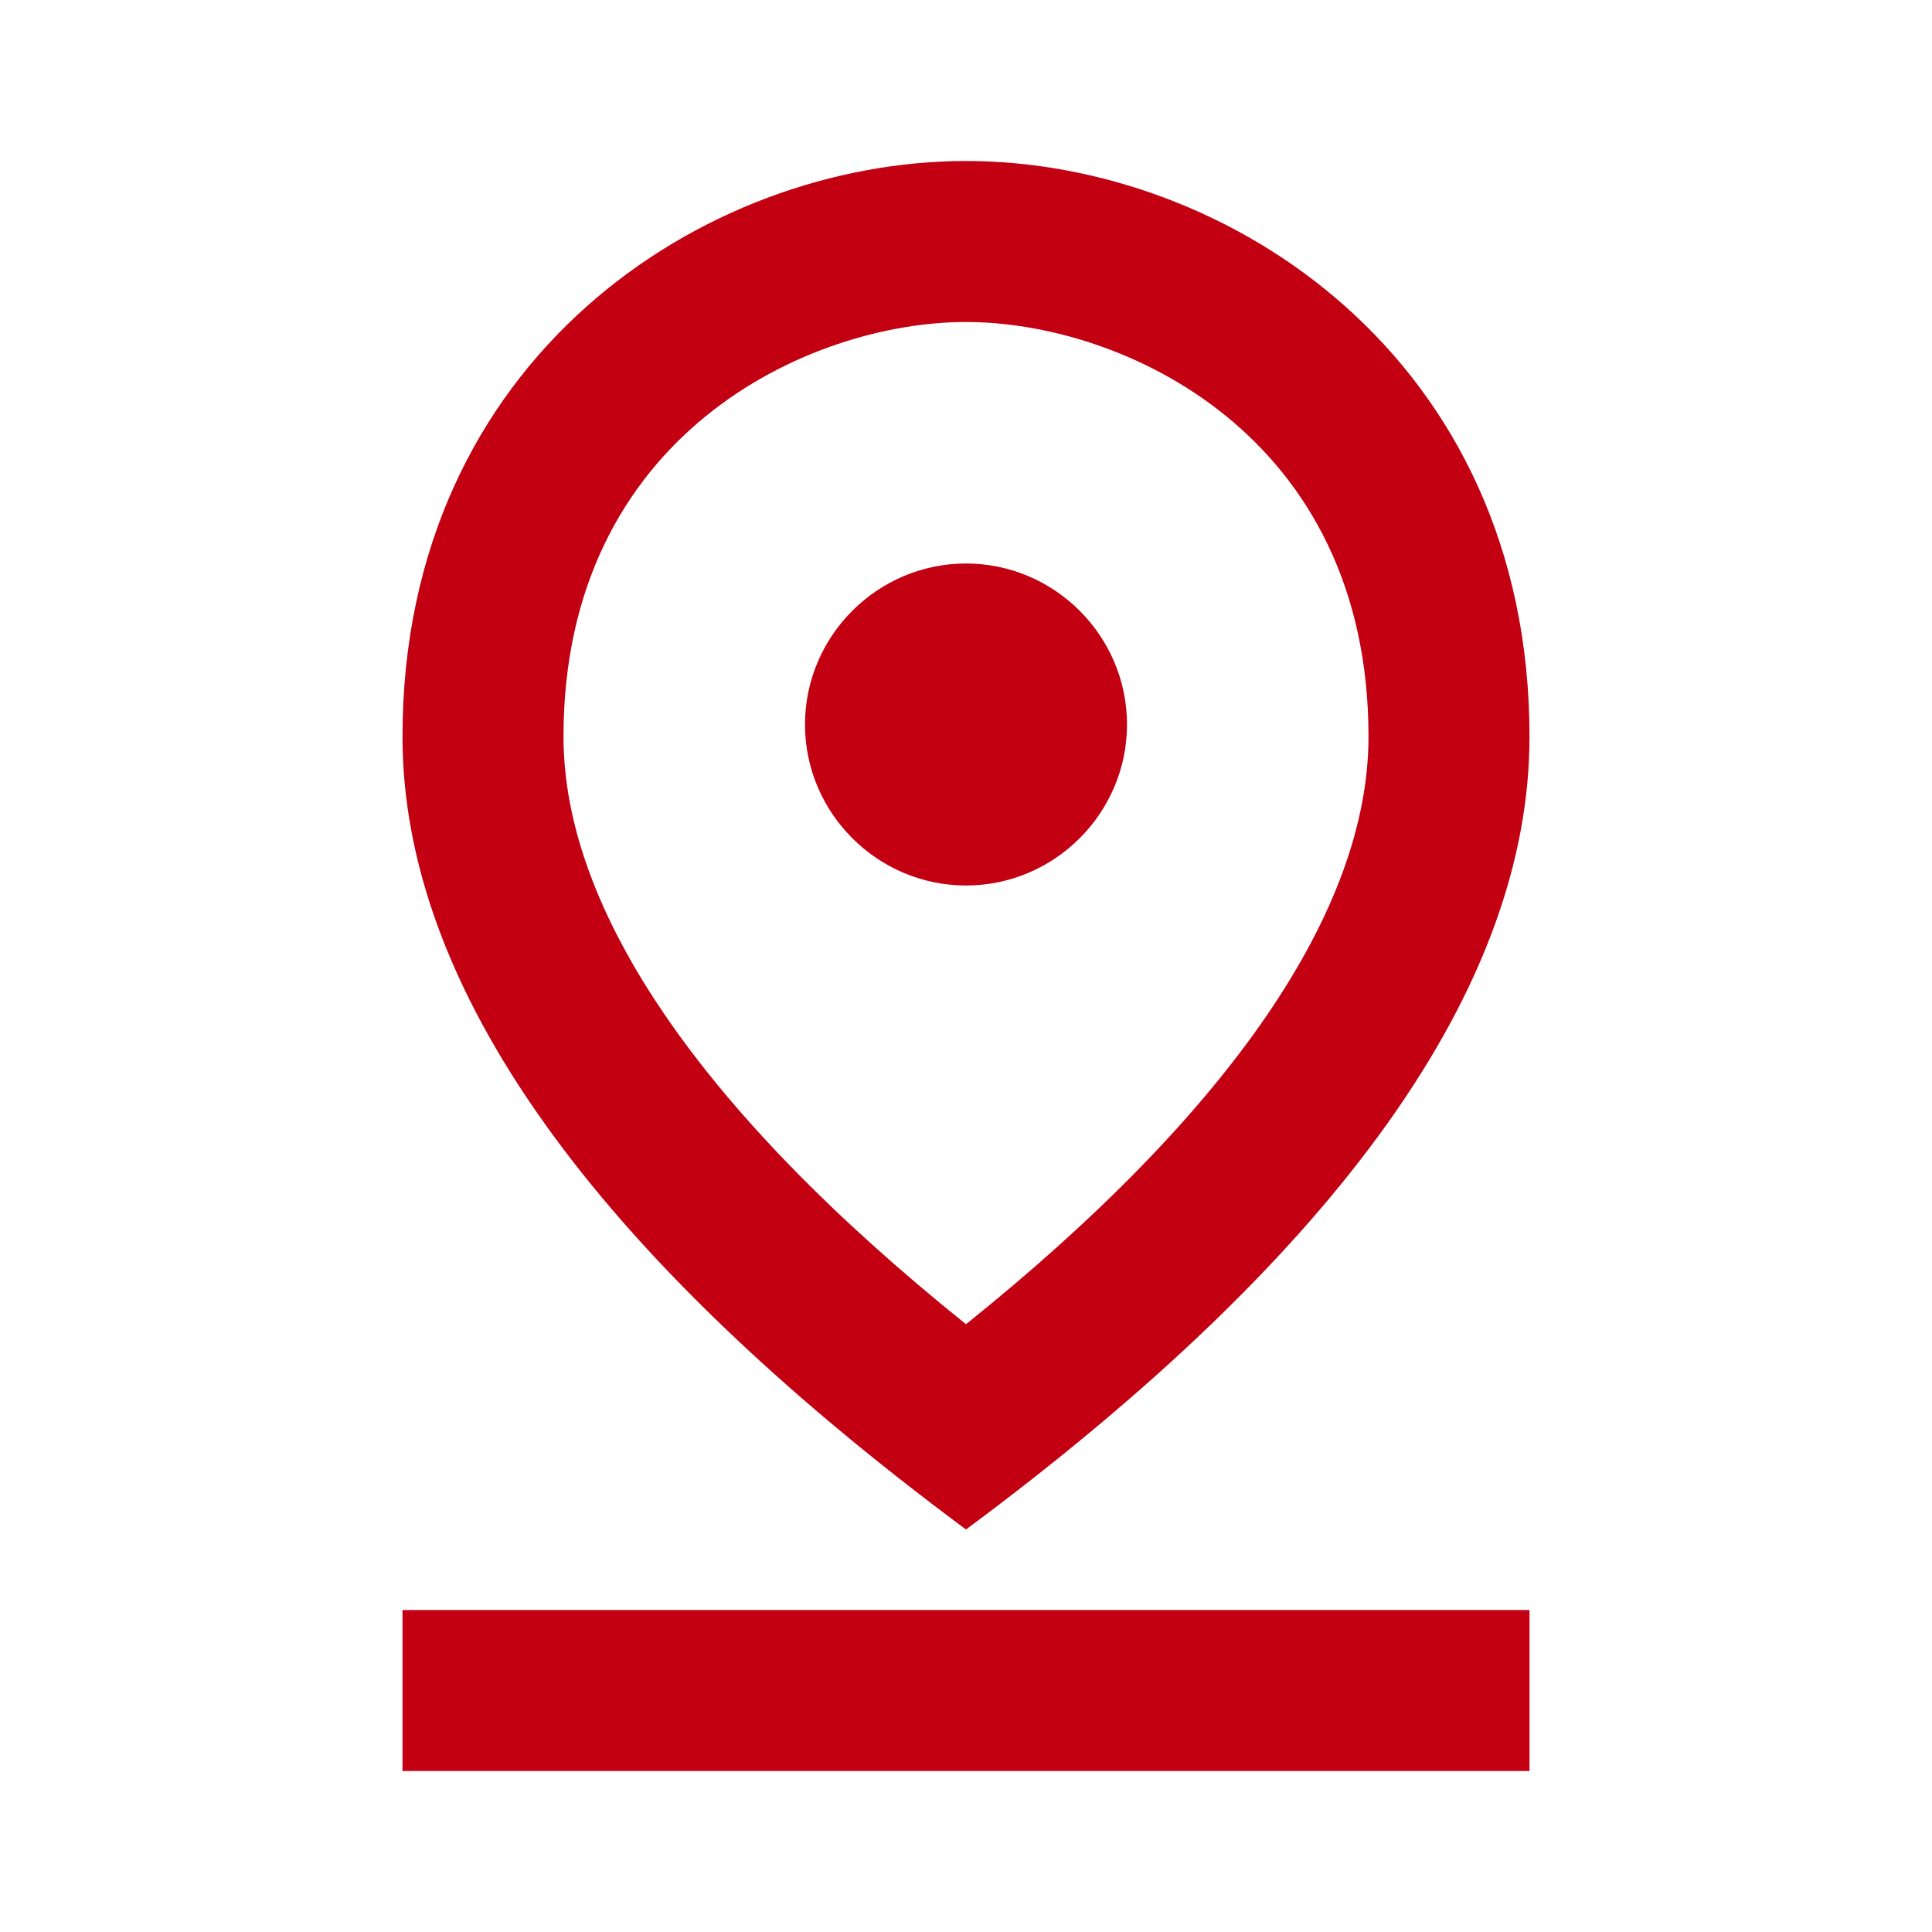
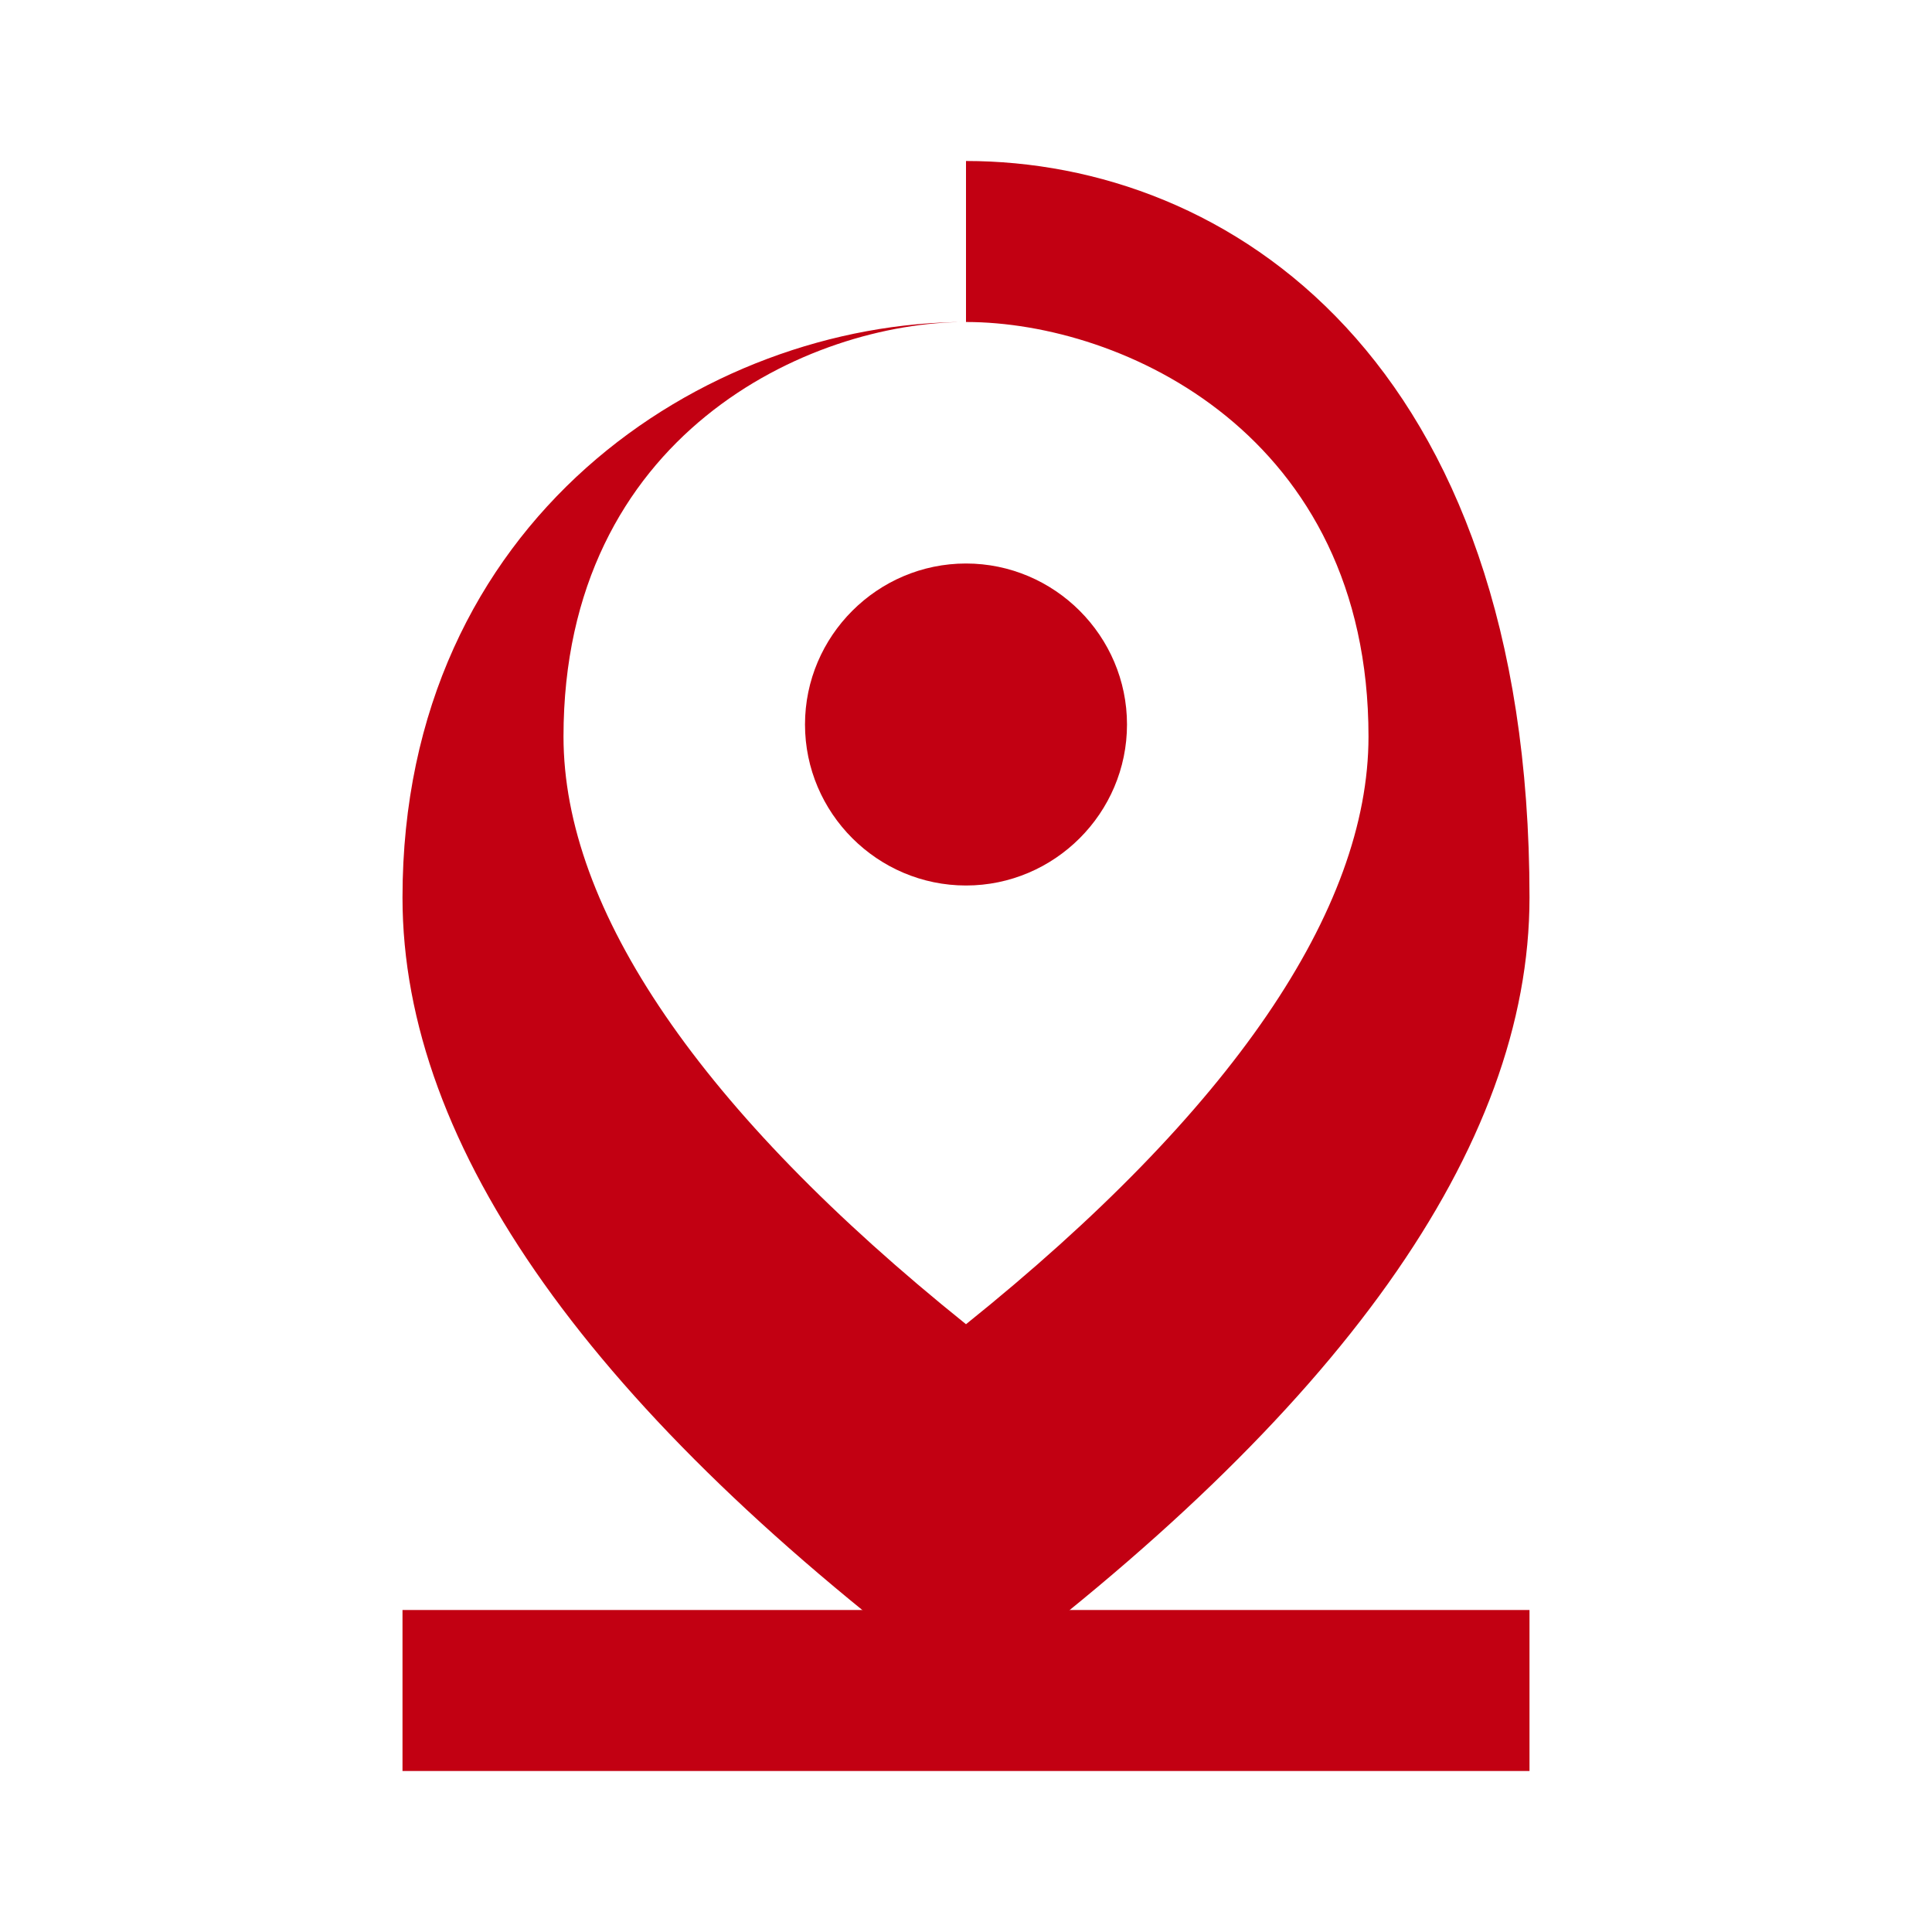
<svg xmlns="http://www.w3.org/2000/svg" version="1.1" id="Ebene_1" x="0px" y="0px" viewBox="0 0 48 48" style="enable-background:new 0 0 48 48;" xml:space="preserve">
  <style type="text/css">
	.st0{fill:none;}
	.st1{fill:#C20012;}
</style>
-   <path class="st0" d="M0,0h48v48H0V0z" />
-   <path class="st1" d="M24,8c3.9,0,10,2.8,10,10.3c0,4.3-3.4,9.3-10,14.6c-6.6-5.3-10-10.3-10-14.6C14,10.8,20.1,8,24,8 M24,4  c-6.5,0-14,4.9-14,14.3c0,6.2,4.7,12.8,14,19.7c9.3-6.9,14-13.5,14-19.7C38,8.9,30.5,4,24,4z" />
+   <path class="st1" d="M24,8c3.9,0,10,2.8,10,10.3c0,4.3-3.4,9.3-10,14.6c-6.6-5.3-10-10.3-10-14.6C14,10.8,20.1,8,24,8 c-6.5,0-14,4.9-14,14.3c0,6.2,4.7,12.8,14,19.7c9.3-6.9,14-13.5,14-19.7C38,8.9,30.5,4,24,4z" />
  <path class="st1" d="M24,14c-2.2,0-4,1.8-4,4s1.8,4,4,4c2.2,0,4-1.8,4-4S26.2,14,24,14z M10,40h28v4H10V40z" />
</svg>